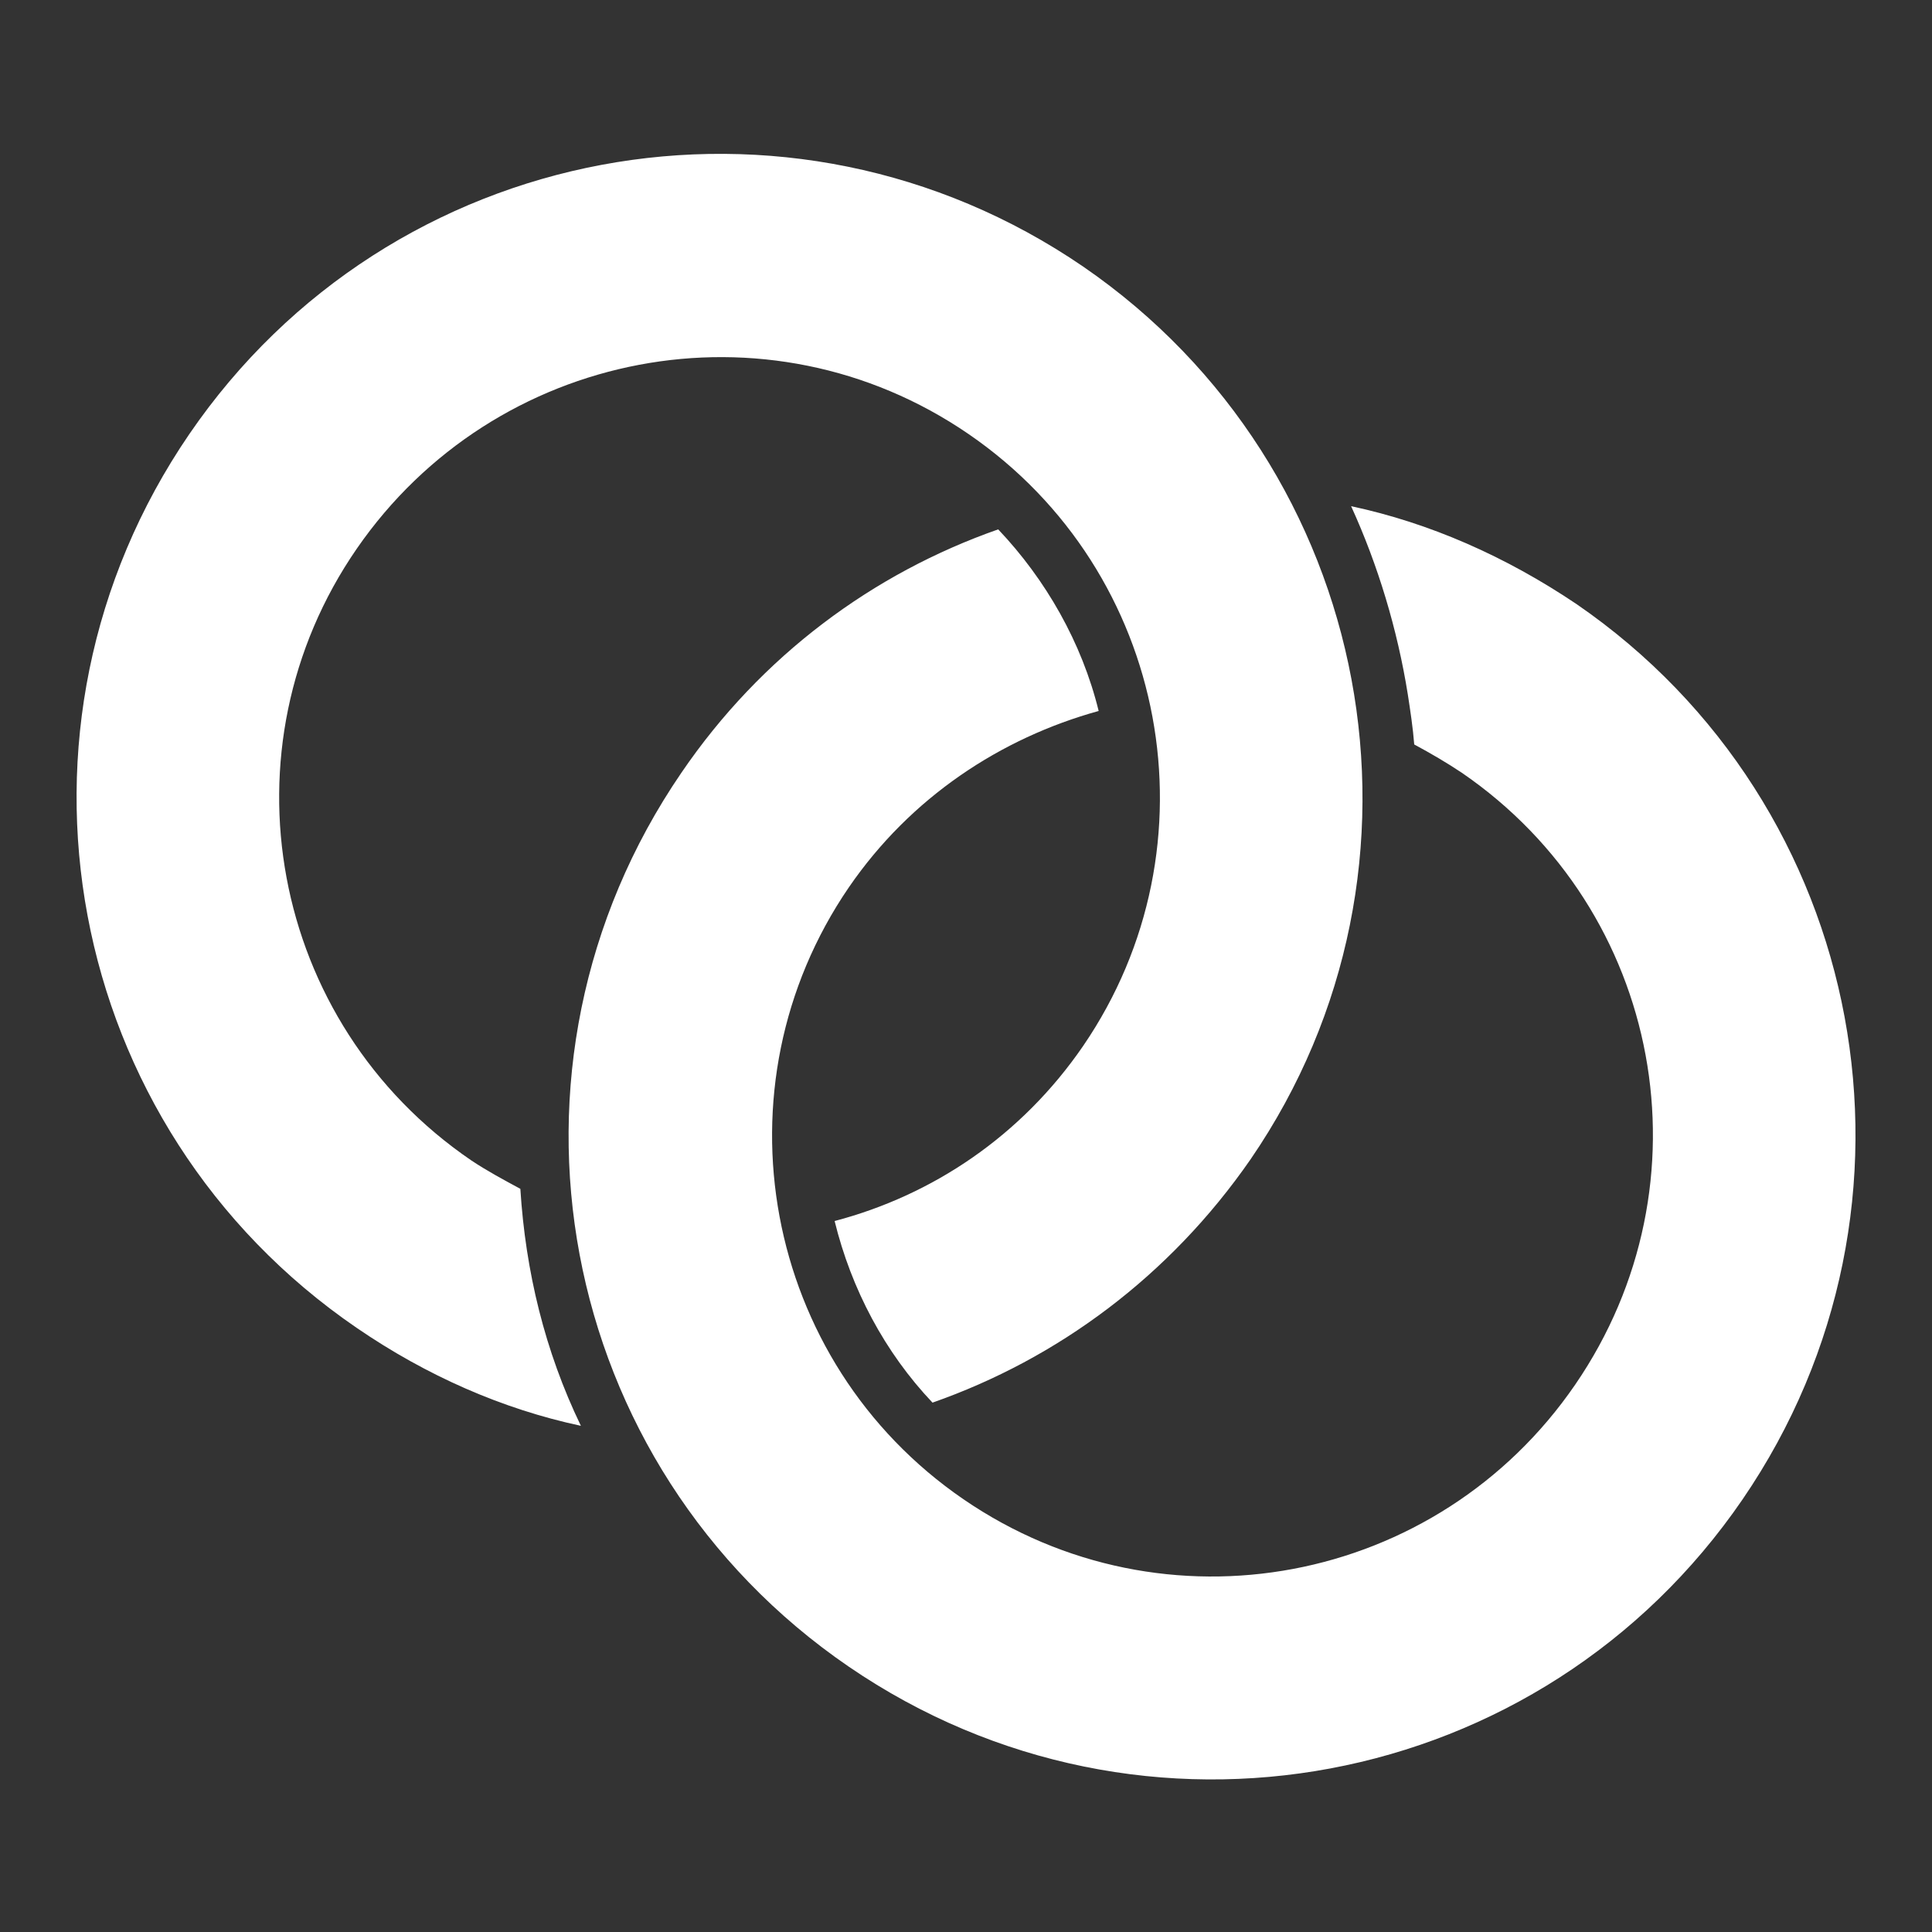
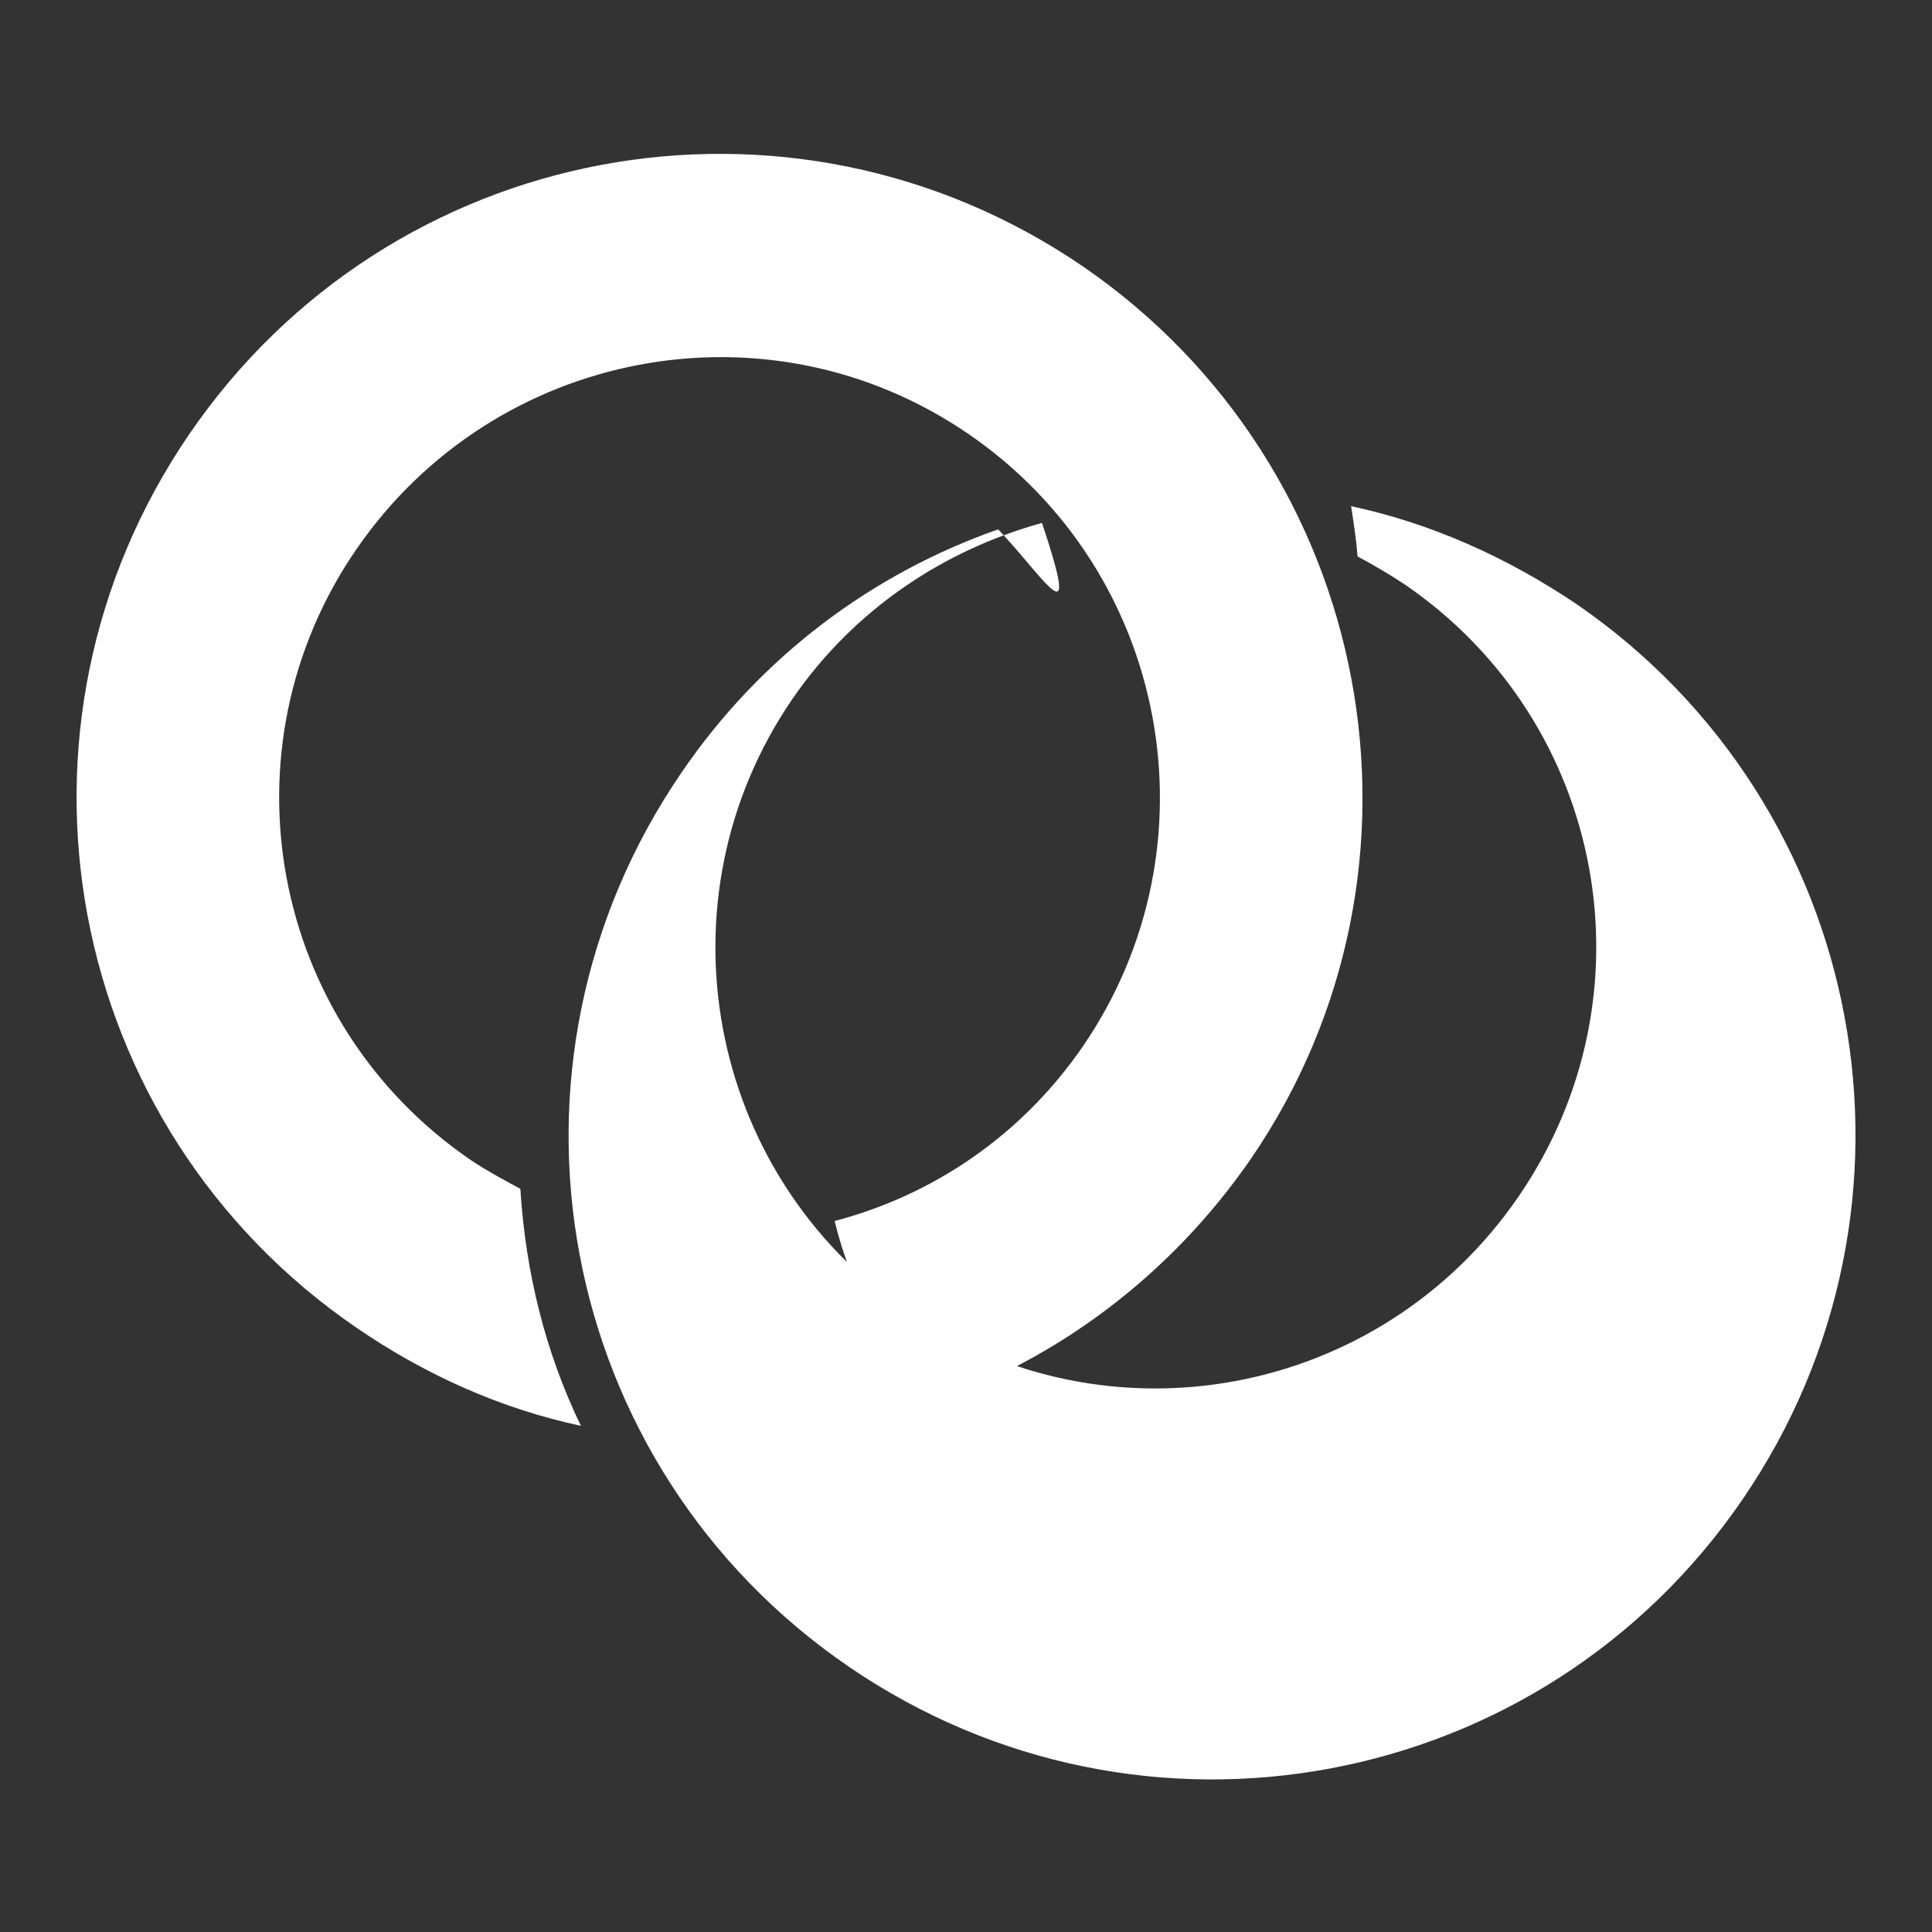
<svg xmlns="http://www.w3.org/2000/svg" version="1.1" id="Layer_1" x="0px" y="0px" viewBox="0 0 150 150" style="enable-background:new 0 0 150 150;" xml:space="preserve">
  <rect x="0" y="0" width="150" height="150" fill="#333333" stroke="none" />
  <style type="text/css">
	.st0{fill:#FFFFFF;}
</style>
-   <path class="st0" d="M84.1,20.7c-22.8-15.6-53.8-9.8-69.4,13s-9.8,53.8,13,69.4c5.4,3.7,11.3,6.3,17.4,7.6c-2.8-5.8-4.3-12-4.7-18.4  c-1.3-0.7-2.6-1.4-3.8-2.2c-15.7-10.7-19.6-32-8.9-47.5S59.6,23,75.2,33.7s19.5,32,8.9,47.5c-4.8,7-11.7,11.6-19.3,13.6  c1.3,5.3,3.9,10.2,7.6,14.1c9.7-3.4,18.4-9.8,24.7-18.9C112.6,67.4,106.8,36.3,84.1,20.7z M122.4,46.9c-5.5-3.7-11.4-6.3-17.5-7.6  c2.1,4.6,3.6,9.6,4.4,14.6c0.2,1.3,0.4,2.6,0.5,3.9c1.3,0.7,2.5,1.4,3.7,2.2c15.6,10.7,19.5,31.9,8.8,47.5s-31.9,19.6-47.5,8.9  s-19.5-32-8.9-47.5c4.8-7,11.8-11.6,19.4-13.7C84,49.9,81.2,45,77.5,41.1c-9.7,3.4-18.4,9.8-24.6,18.9c-15.6,22.8-9.8,53.8,13,69.4  s53.8,9.8,69.4-13S145.1,62.5,122.4,46.9z" />
+   <path class="st0" d="M84.1,20.7c-22.8-15.6-53.8-9.8-69.4,13s-9.8,53.8,13,69.4c5.4,3.7,11.3,6.3,17.4,7.6c-2.8-5.8-4.3-12-4.7-18.4  c-1.3-0.7-2.6-1.4-3.8-2.2c-15.7-10.7-19.6-32-8.9-47.5S59.6,23,75.2,33.7s19.5,32,8.9,47.5c-4.8,7-11.7,11.6-19.3,13.6  c1.3,5.3,3.9,10.2,7.6,14.1c9.7-3.4,18.4-9.8,24.7-18.9C112.6,67.4,106.8,36.3,84.1,20.7z M122.4,46.9c-5.5-3.7-11.4-6.3-17.5-7.6  c0.2,1.3,0.4,2.6,0.5,3.9c1.3,0.7,2.5,1.4,3.7,2.2c15.6,10.7,19.5,31.9,8.8,47.5s-31.9,19.6-47.5,8.9  s-19.5-32-8.9-47.5c4.8-7,11.8-11.6,19.4-13.7C84,49.9,81.2,45,77.5,41.1c-9.7,3.4-18.4,9.8-24.6,18.9c-15.6,22.8-9.8,53.8,13,69.4  s53.8,9.8,69.4-13S145.1,62.5,122.4,46.9z" />
</svg>